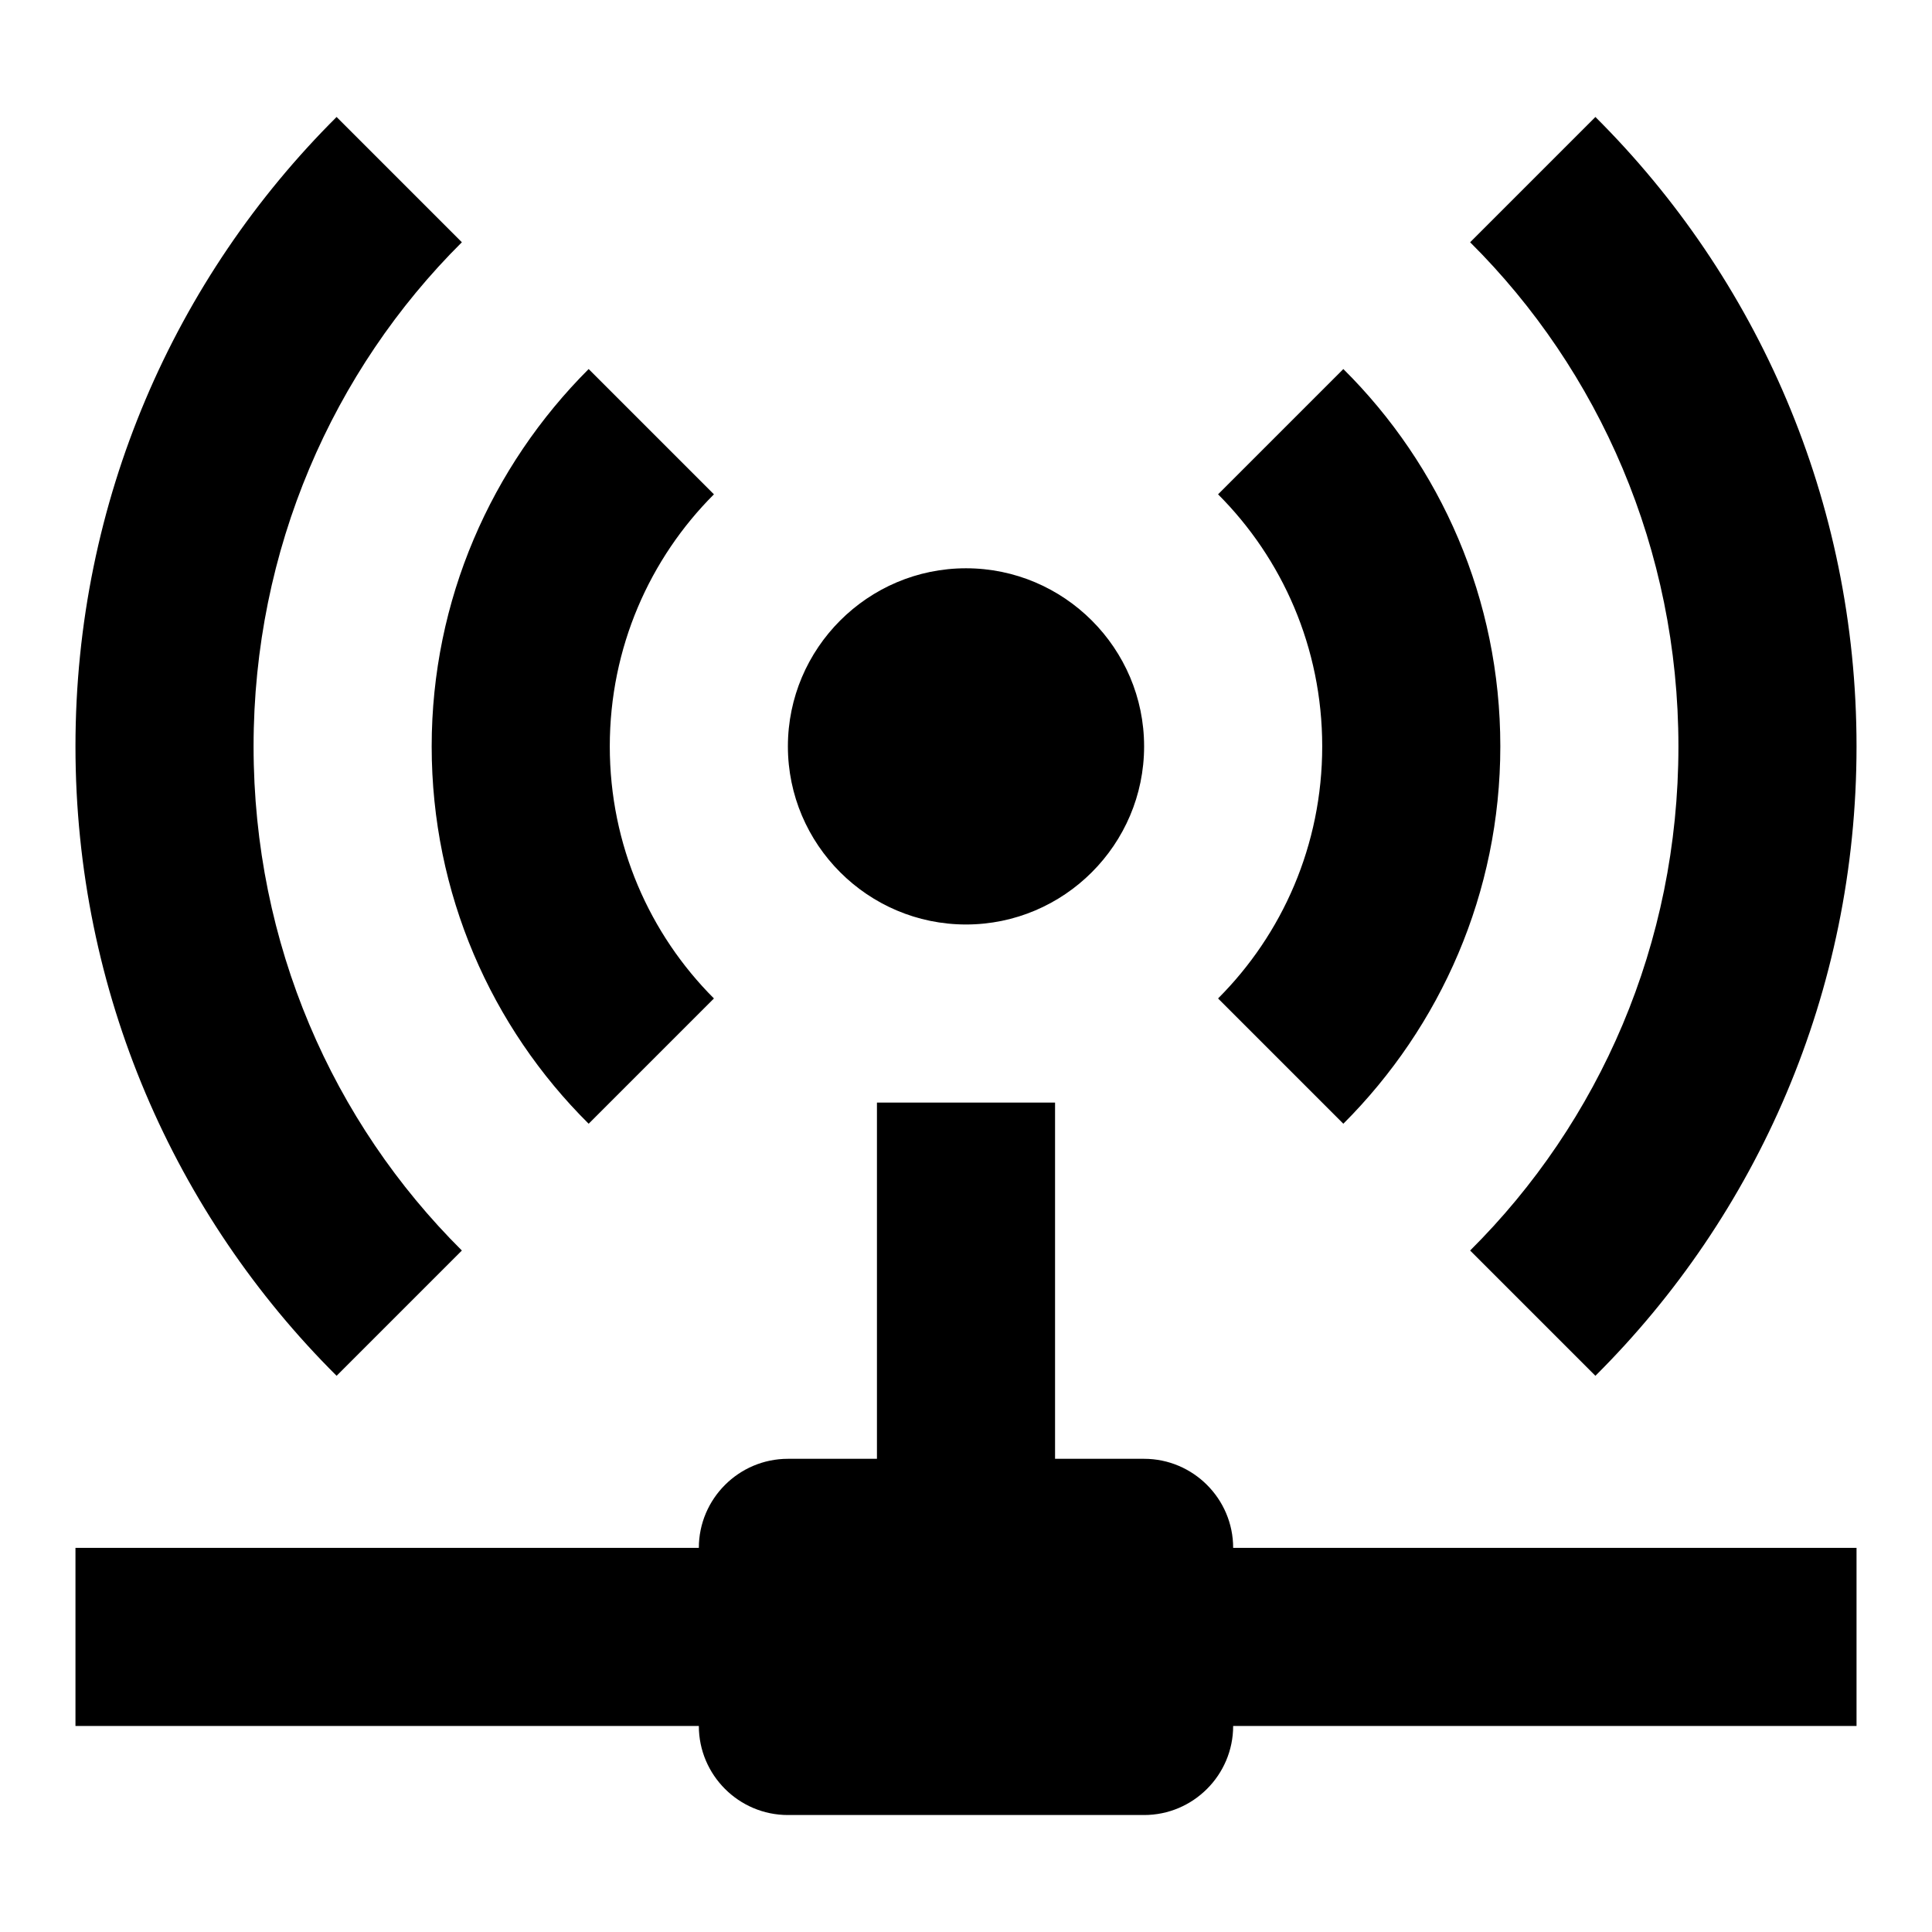
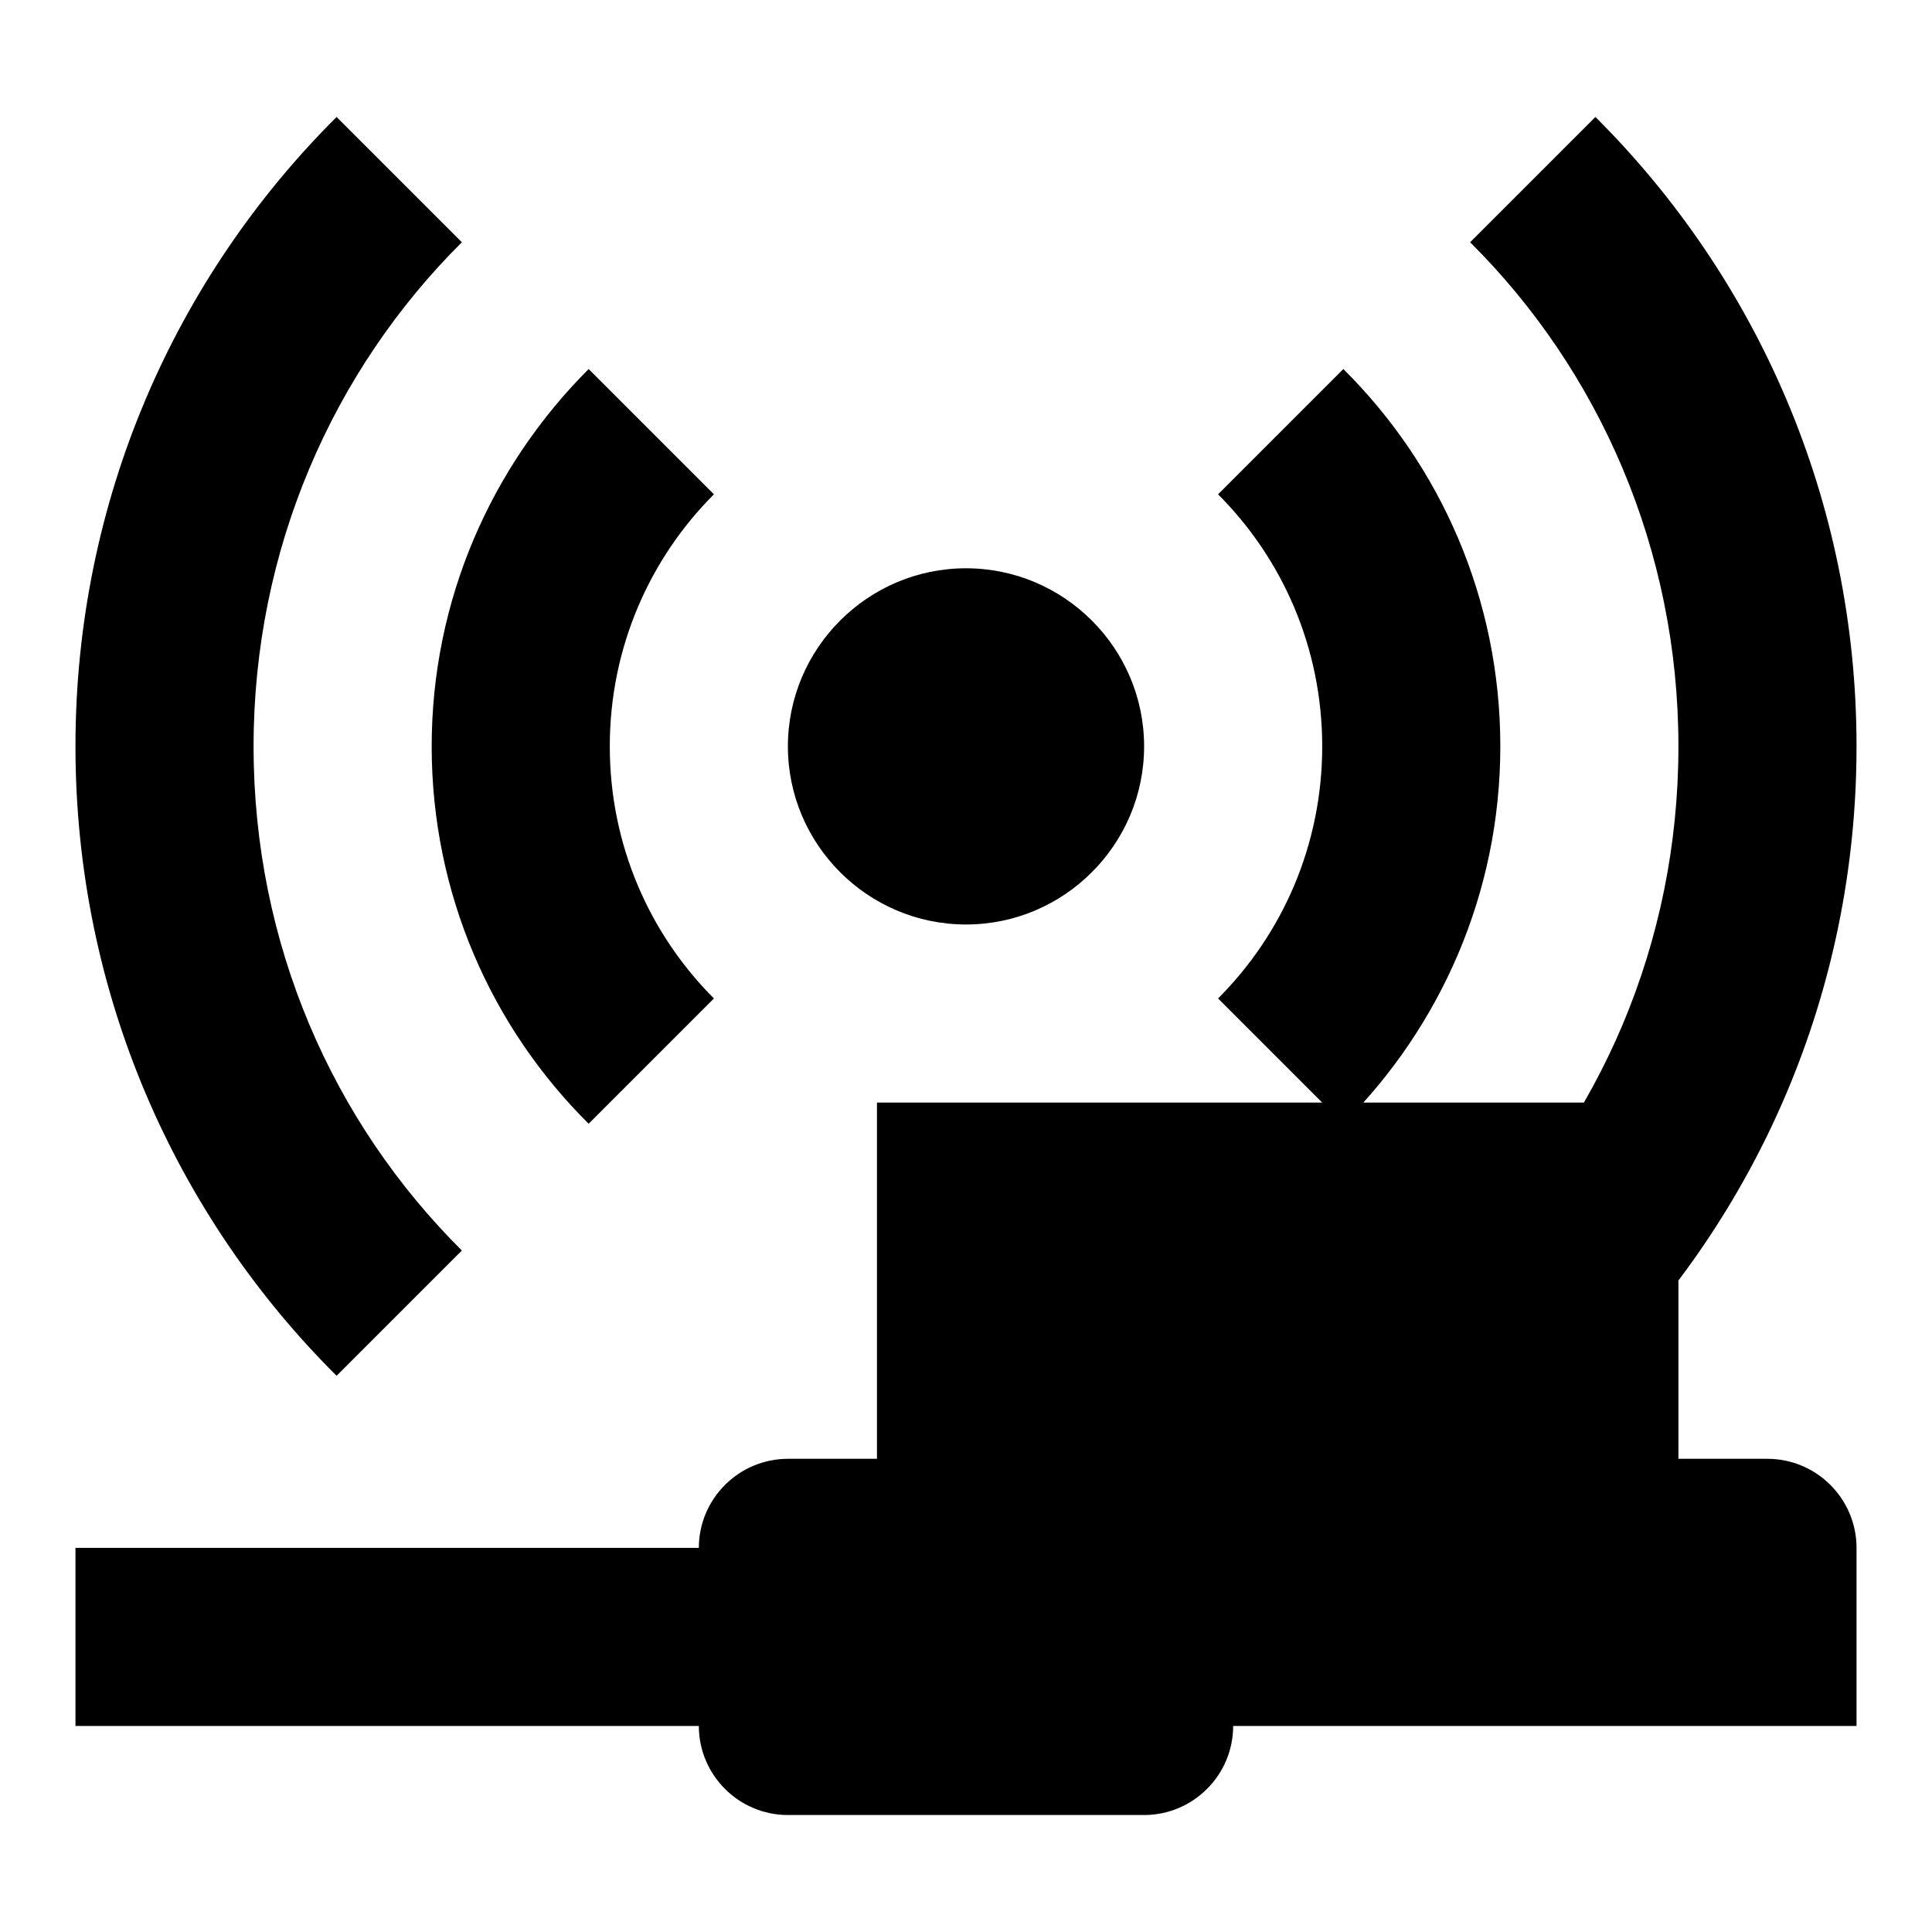
<svg xmlns="http://www.w3.org/2000/svg" version="1.1" x="0px" y="0px" viewBox="0 0 256 256" enable-background="new 0 0 256 256" xml:space="preserve">
  <g>
-     <path fill="#000000" d="M44.6,15.5C23.2,36.8,10,66.3,10,98.9c0,32.6,13.2,62.1,34.6,83.4l16.6-16.6c-17.1-17-27.6-40.6-27.6-66.8 c0-26.1,10.5-49.8,27.6-66.8L44.6,15.5 M211.4,15.5l-16.6,16.6c17.1,17,27.6,40.7,27.6,66.8c0,26.2-10.5,49.8-27.6,66.8l16.6,16.6 C232.8,161,246,131.5,246,98.9C246,66.3,232.8,36.8,211.4,15.5 M78,48.9c-12.9,12.9-20.8,30.6-20.8,50c0,19.5,7.9,37.2,20.8,50 l16.6-16.6c-8.5-8.5-13.8-20.3-13.8-33.4c0-13.1,5.3-24.9,13.8-33.4L78,48.9 M178,48.9l-16.6,16.6c8.5,8.5,13.8,20.3,13.8,33.4 c0,13.1-5.3,24.9-13.8,33.4l16.6,16.6c12.9-12.9,20.8-30.6,20.8-50C198.8,79.4,190.9,61.7,178,48.9 M128,75.3 c-13,0-23.6,10.6-23.6,23.6c0,13,10.6,23.6,23.6,23.6c13,0,23.6-10.6,23.6-23.6C151.6,85.9,141,75.3,128,75.3 M116.2,146.1v47.2 h-11.8c-6.5,0-11.8,5.3-11.8,11.8H10v23.6h82.6c0,6.5,5.3,11.8,11.8,11.8h47.2c6.5,0,11.8-5.3,11.8-11.8H246v-23.6h-82.6 c0-6.5-5.3-11.8-11.8-11.8h-11.8v-47.2H116.2z" />
+     <path fill="#000000" d="M44.6,15.5C23.2,36.8,10,66.3,10,98.9c0,32.6,13.2,62.1,34.6,83.4l16.6-16.6c-17.1-17-27.6-40.6-27.6-66.8 c0-26.1,10.5-49.8,27.6-66.8L44.6,15.5 M211.4,15.5l-16.6,16.6c17.1,17,27.6,40.7,27.6,66.8c0,26.2-10.5,49.8-27.6,66.8l16.6,16.6 C232.8,161,246,131.5,246,98.9C246,66.3,232.8,36.8,211.4,15.5 M78,48.9c-12.9,12.9-20.8,30.6-20.8,50c0,19.5,7.9,37.2,20.8,50 l16.6-16.6c-8.5-8.5-13.8-20.3-13.8-33.4c0-13.1,5.3-24.9,13.8-33.4L78,48.9 M178,48.9l-16.6,16.6c8.5,8.5,13.8,20.3,13.8,33.4 c0,13.1-5.3,24.9-13.8,33.4l16.6,16.6c12.9-12.9,20.8-30.6,20.8-50C198.8,79.4,190.9,61.7,178,48.9 M128,75.3 c-13,0-23.6,10.6-23.6,23.6c0,13,10.6,23.6,23.6,23.6c13,0,23.6-10.6,23.6-23.6C151.6,85.9,141,75.3,128,75.3 M116.2,146.1v47.2 h-11.8c-6.5,0-11.8,5.3-11.8,11.8H10v23.6h82.6c0,6.5,5.3,11.8,11.8,11.8h47.2c6.5,0,11.8-5.3,11.8-11.8H246v-23.6c0-6.5-5.3-11.8-11.8-11.8h-11.8v-47.2H116.2z" />
  </g>
</svg>